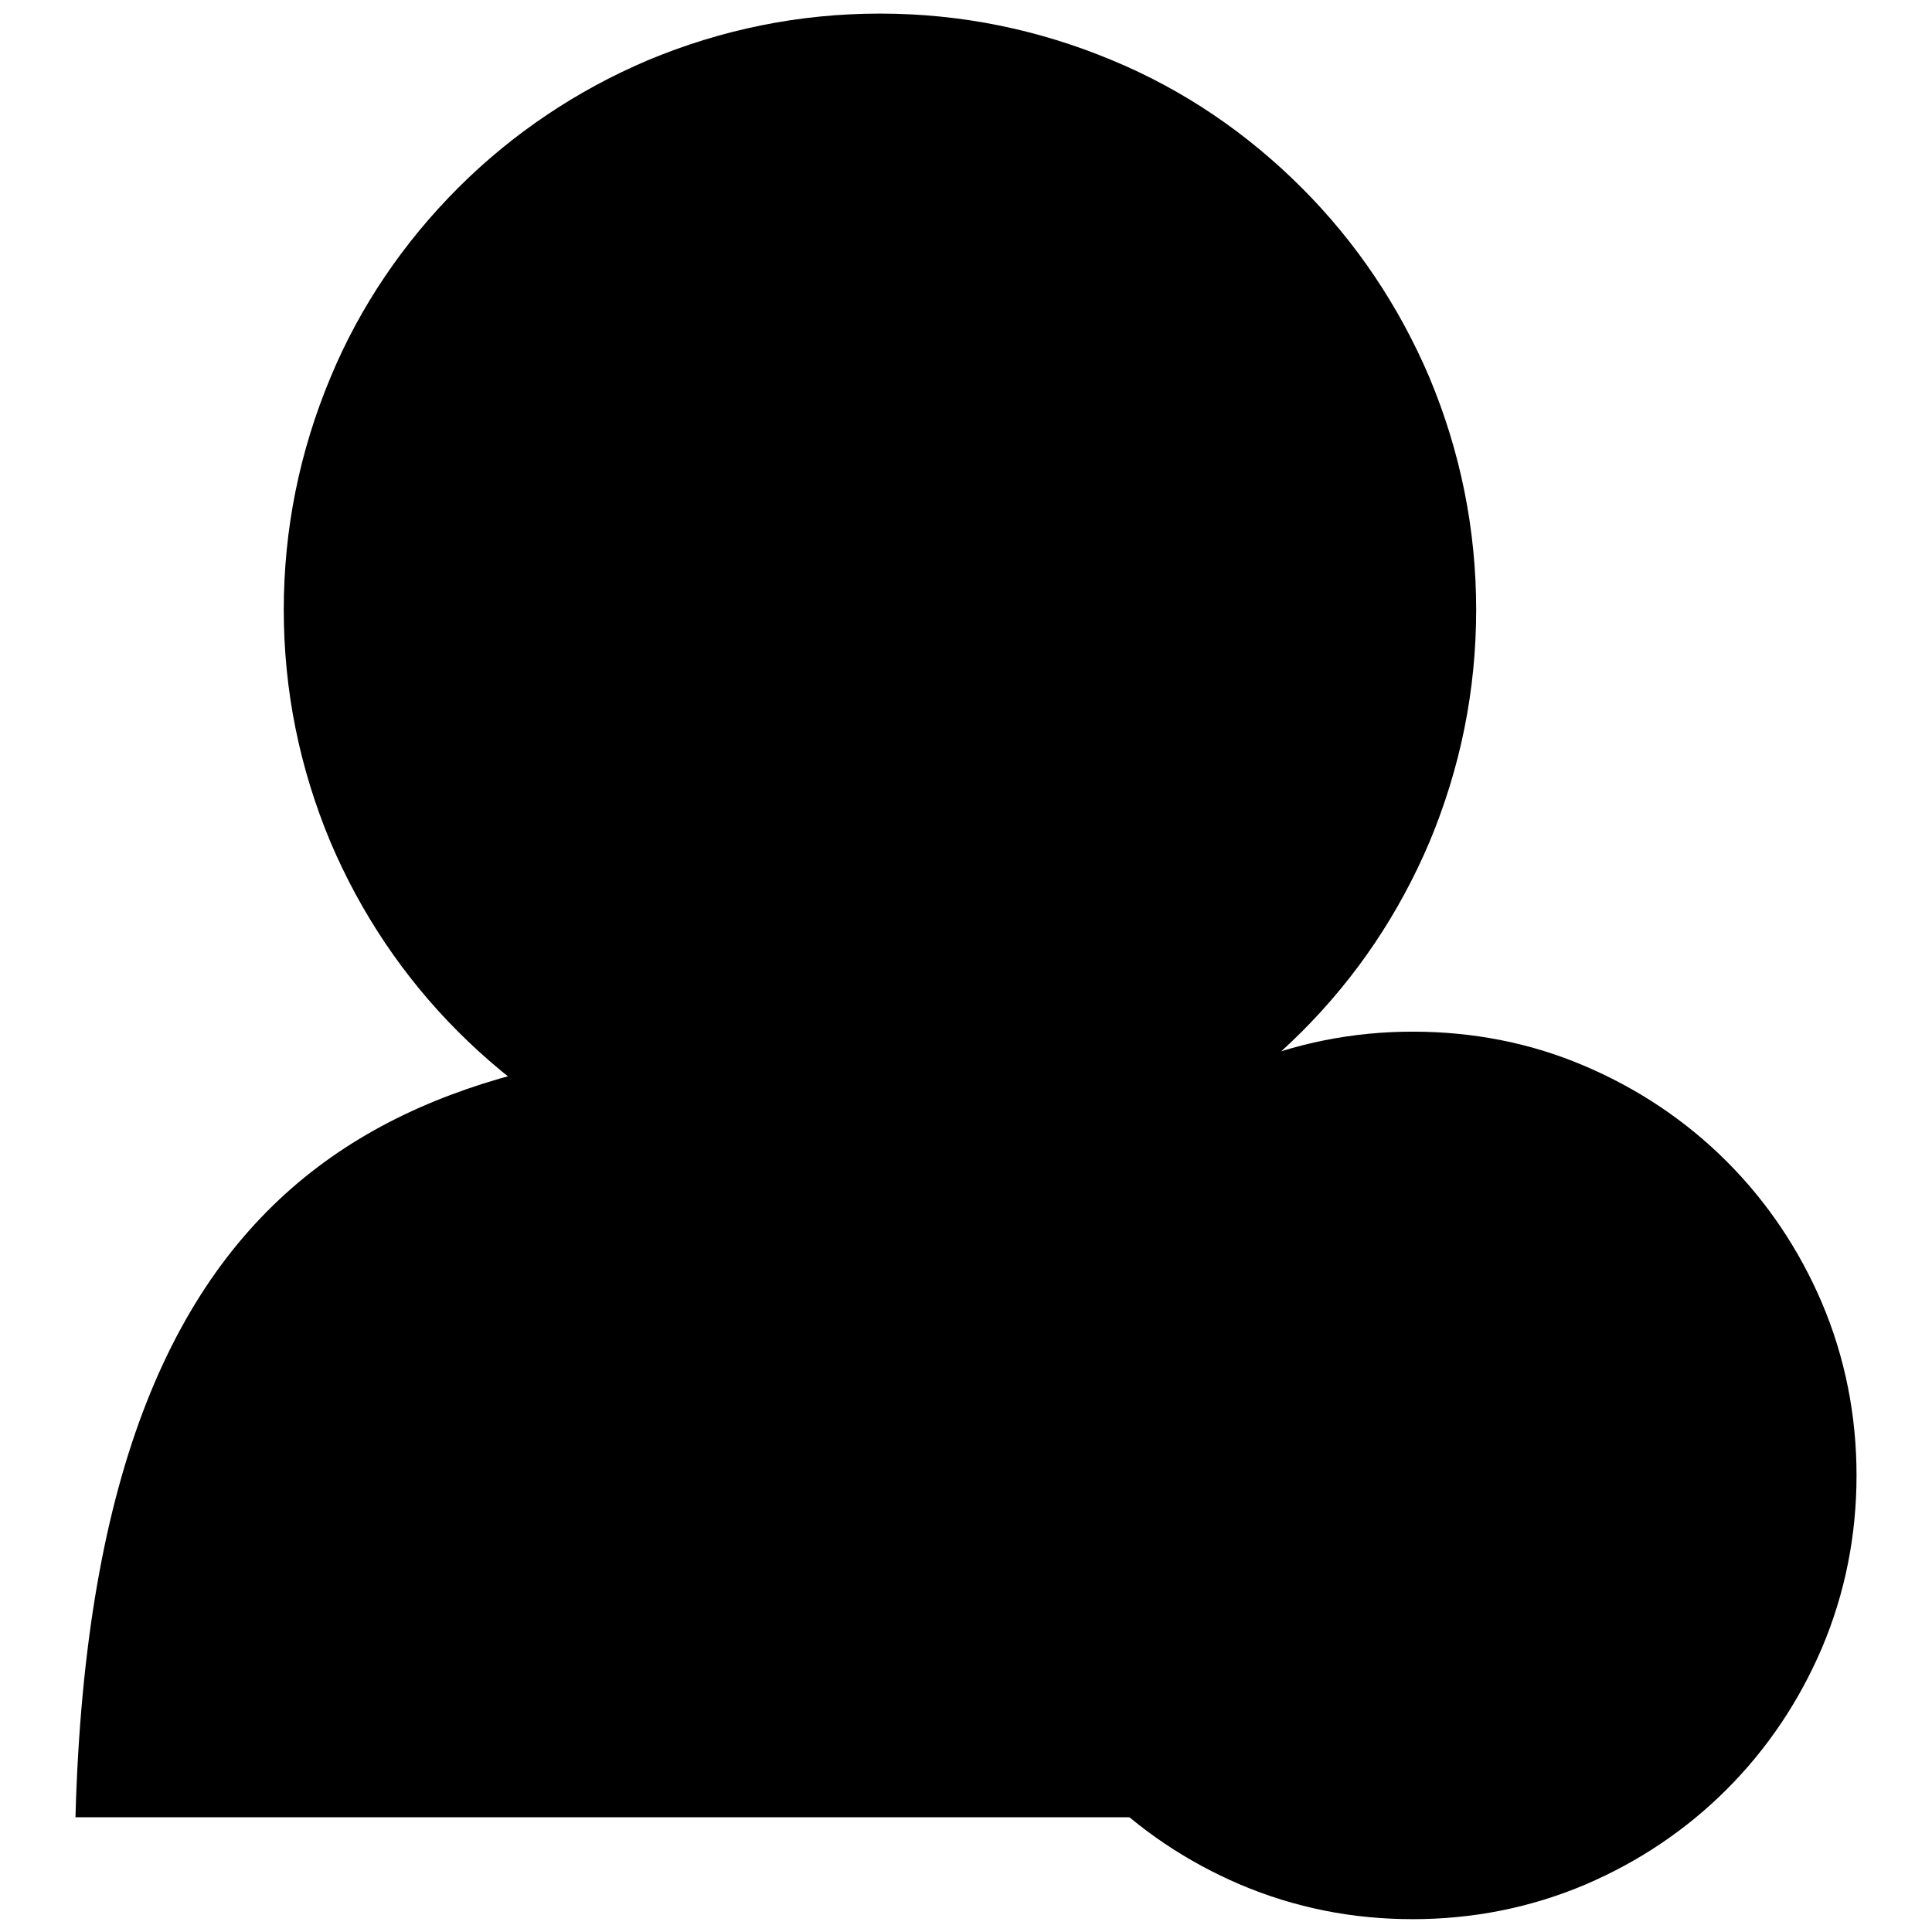
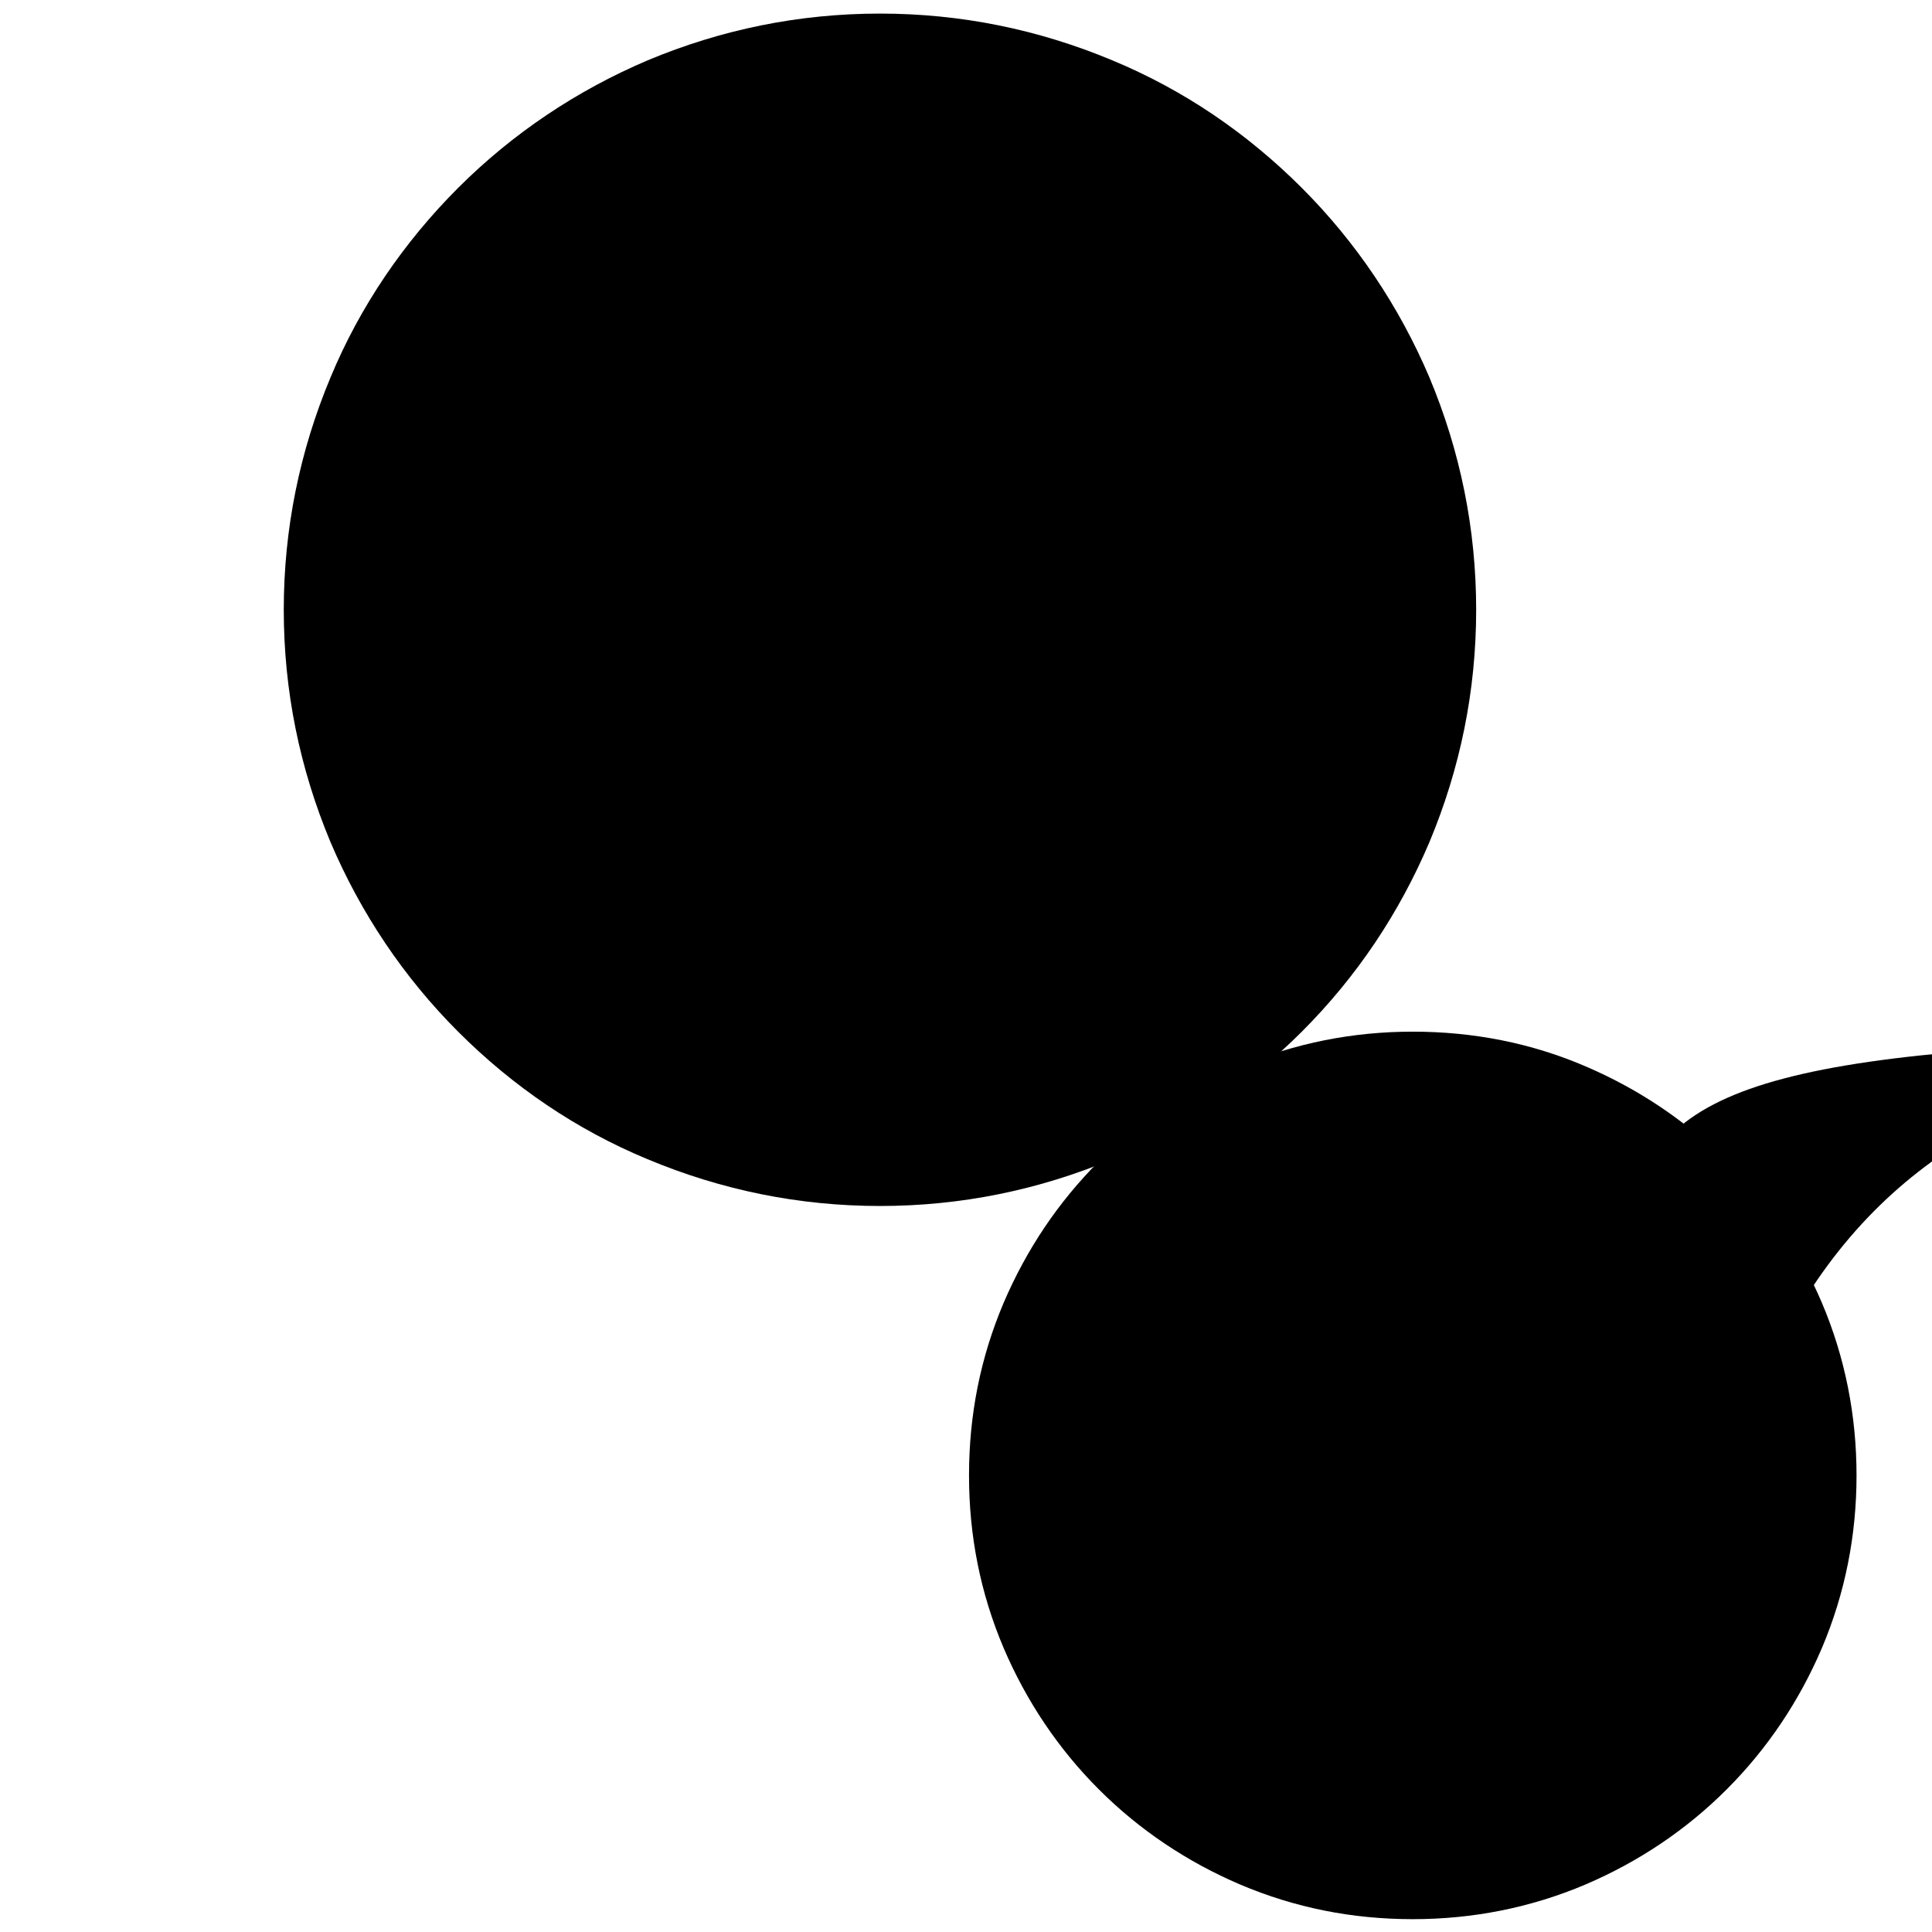
<svg xmlns="http://www.w3.org/2000/svg" version="1.1" x="0px" y="0px" viewBox="0 0 256 256" enable-background="new 0 0 256 256" xml:space="preserve">
  <g>
    <g>
-       <path fill="#000000" d="M222.9,240.8H10c2.5-92.1,47.7-103.3,106.5-103.3C175.2,137.5,222.9,148.7,222.9,240.8z" />
+       <path fill="#000000" d="M222.9,240.8c2.5-92.1,47.7-103.3,106.5-103.3C175.2,137.5,222.9,148.7,222.9,240.8z" />
      <path fill="#000000" d="M116.6,151.1c-18.8,0-36.4-7.3-49.7-20.6c-13.3-13.3-20.6-30.9-20.6-49.7c0-18.8,7.3-36.4,20.6-49.7C80.2,18,97.8,10.6,116.6,10.6c38.7,0,70.2,31.5,70.2,70.2C186.8,119.6,155.3,151.1,116.6,151.1z" />
      <path fill="#000000" d="M116.6,19.4c33.9,0,61.4,27.5,61.4,61.4c0,33.9-27.5,61.4-61.4,61.4c-33.9,0-61.4-27.5-61.4-61.4C55.1,46.9,82.6,19.4,116.6,19.4 M116.6,1.8c-10.7,0-21,2.1-30.8,6.2c-9.4,4-17.9,9.7-25.1,16.9s-13,15.7-16.9,25.1c-4.1,9.8-6.2,20.1-6.2,30.8c0,10.7,2.1,21,6.2,30.8c4,9.4,9.7,17.9,16.9,25.1c7.3,7.3,15.7,13,25.1,16.9c9.8,4.1,20.1,6.2,30.8,6.2c10.7,0,21-2.1,30.8-6.2c9.4-4,17.9-9.7,25.1-16.9c7.3-7.3,12.9-15.7,16.9-25.1c4.1-9.8,6.2-20.1,6.2-30.8c0-10.7-2.1-21-6.2-30.8c-4-9.4-9.7-17.9-16.9-25.1c-7.3-7.3-15.7-13-25.1-16.9C137.6,3.9,127.3,1.8,116.6,1.8L116.6,1.8z" />
      <path fill="#000000" d="M187.2,248.4c-29.2,0-53-23.8-53-53c0-29.2,23.8-53,53-53c29.3,0,53,23.8,53,53C240.3,224.7,216.5,248.4,187.2,248.4z" />
      <path fill="#000000" d="M187.2,148.1c26.1,0,47.3,21.2,47.3,47.3c0,26.1-21.2,47.3-47.3,47.3c-26.1,0-47.3-21.2-47.3-47.3C139.9,169.3,161.1,148.1,187.2,148.1 M187.2,136.7c-7.9,0-15.6,1.5-22.9,4.6c-7,3-13.3,7.2-18.7,12.6c-5.4,5.4-9.6,11.7-12.6,18.7c-3.1,7.3-4.6,14.9-4.6,22.9s1.5,15.6,4.6,22.9c3,7,7.2,13.3,12.6,18.7c5.4,5.4,11.7,9.6,18.7,12.6c7.3,3.1,14.9,4.6,22.9,4.6c7.9,0,15.6-1.5,22.9-4.6c7-3,13.3-7.2,18.7-12.6c5.4-5.4,9.6-11.7,12.6-18.7c3.1-7.3,4.6-15,4.6-22.9c0-7.9-1.5-15.6-4.6-22.9c-3-7-7.2-13.3-12.6-18.7c-5.4-5.4-11.7-9.6-18.7-12.6C202.9,138.2,195.2,136.7,187.2,136.7L187.2,136.7z" />
      <path fill="#000000" d="M158.9,195.9h57.2H158.9z" />
-       <path fill="#000000" d="M187.5,167.2v57.2V167.2z" />
    </g>
  </g>
</svg>